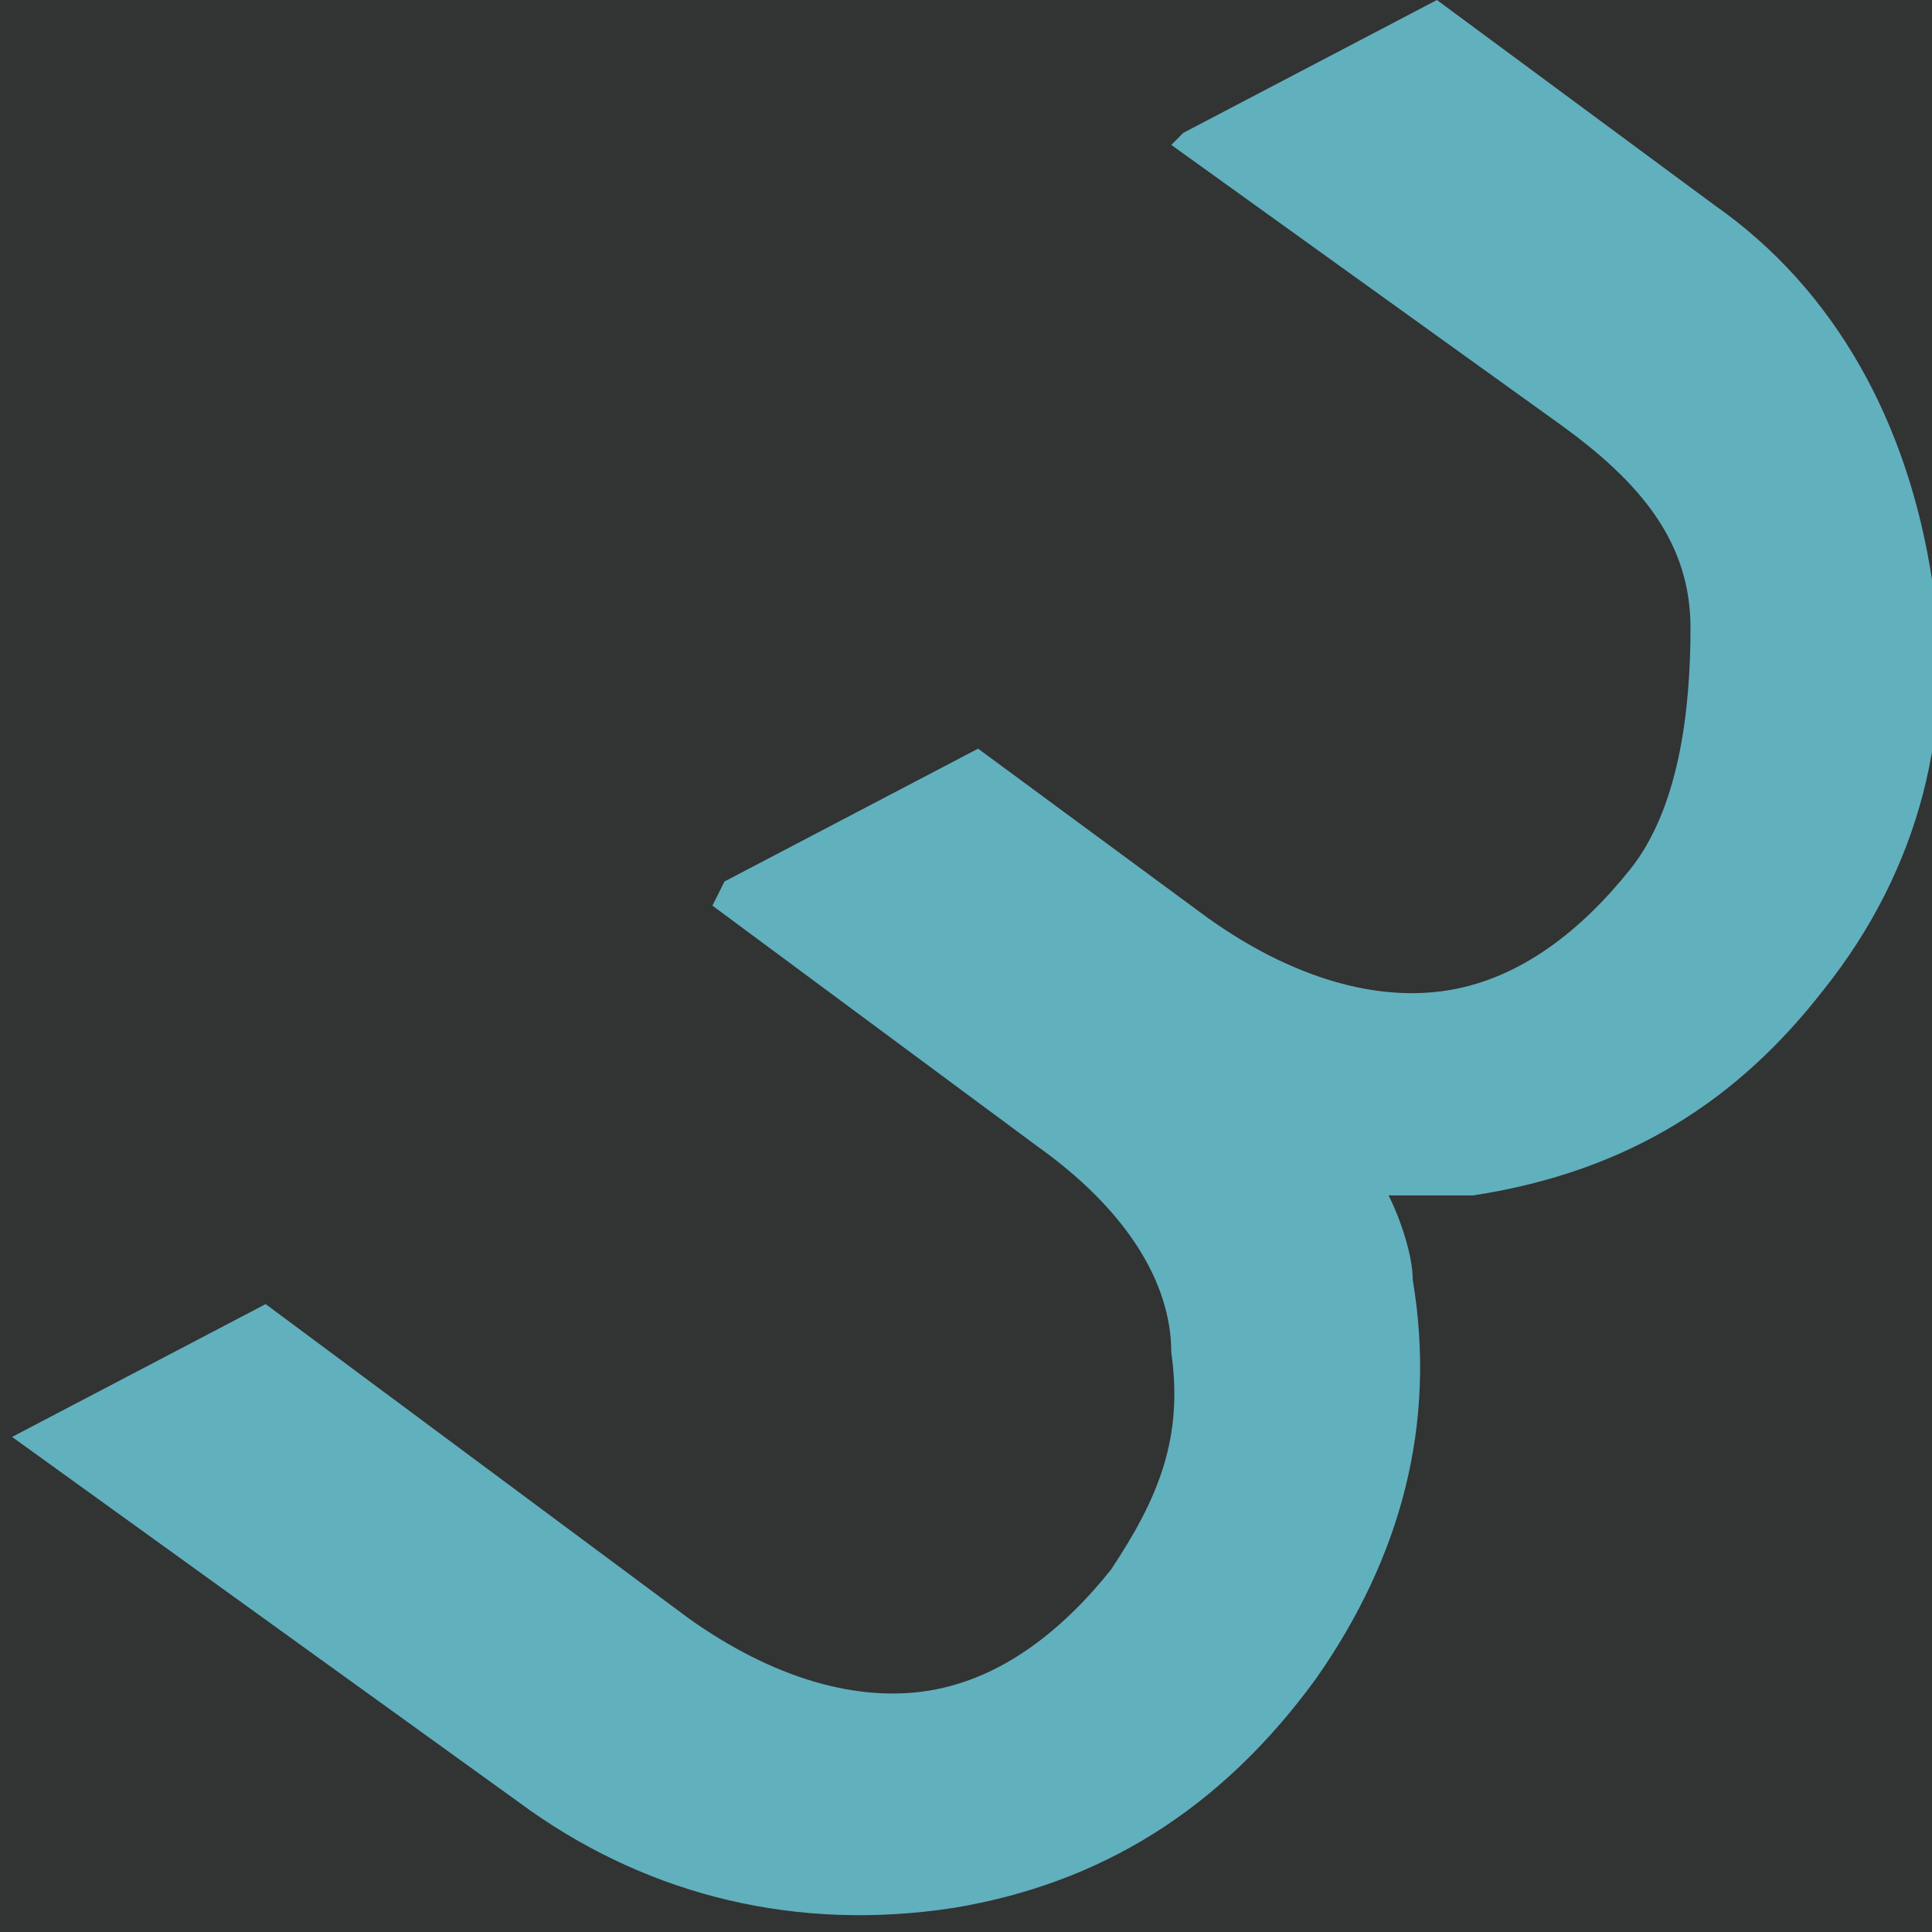
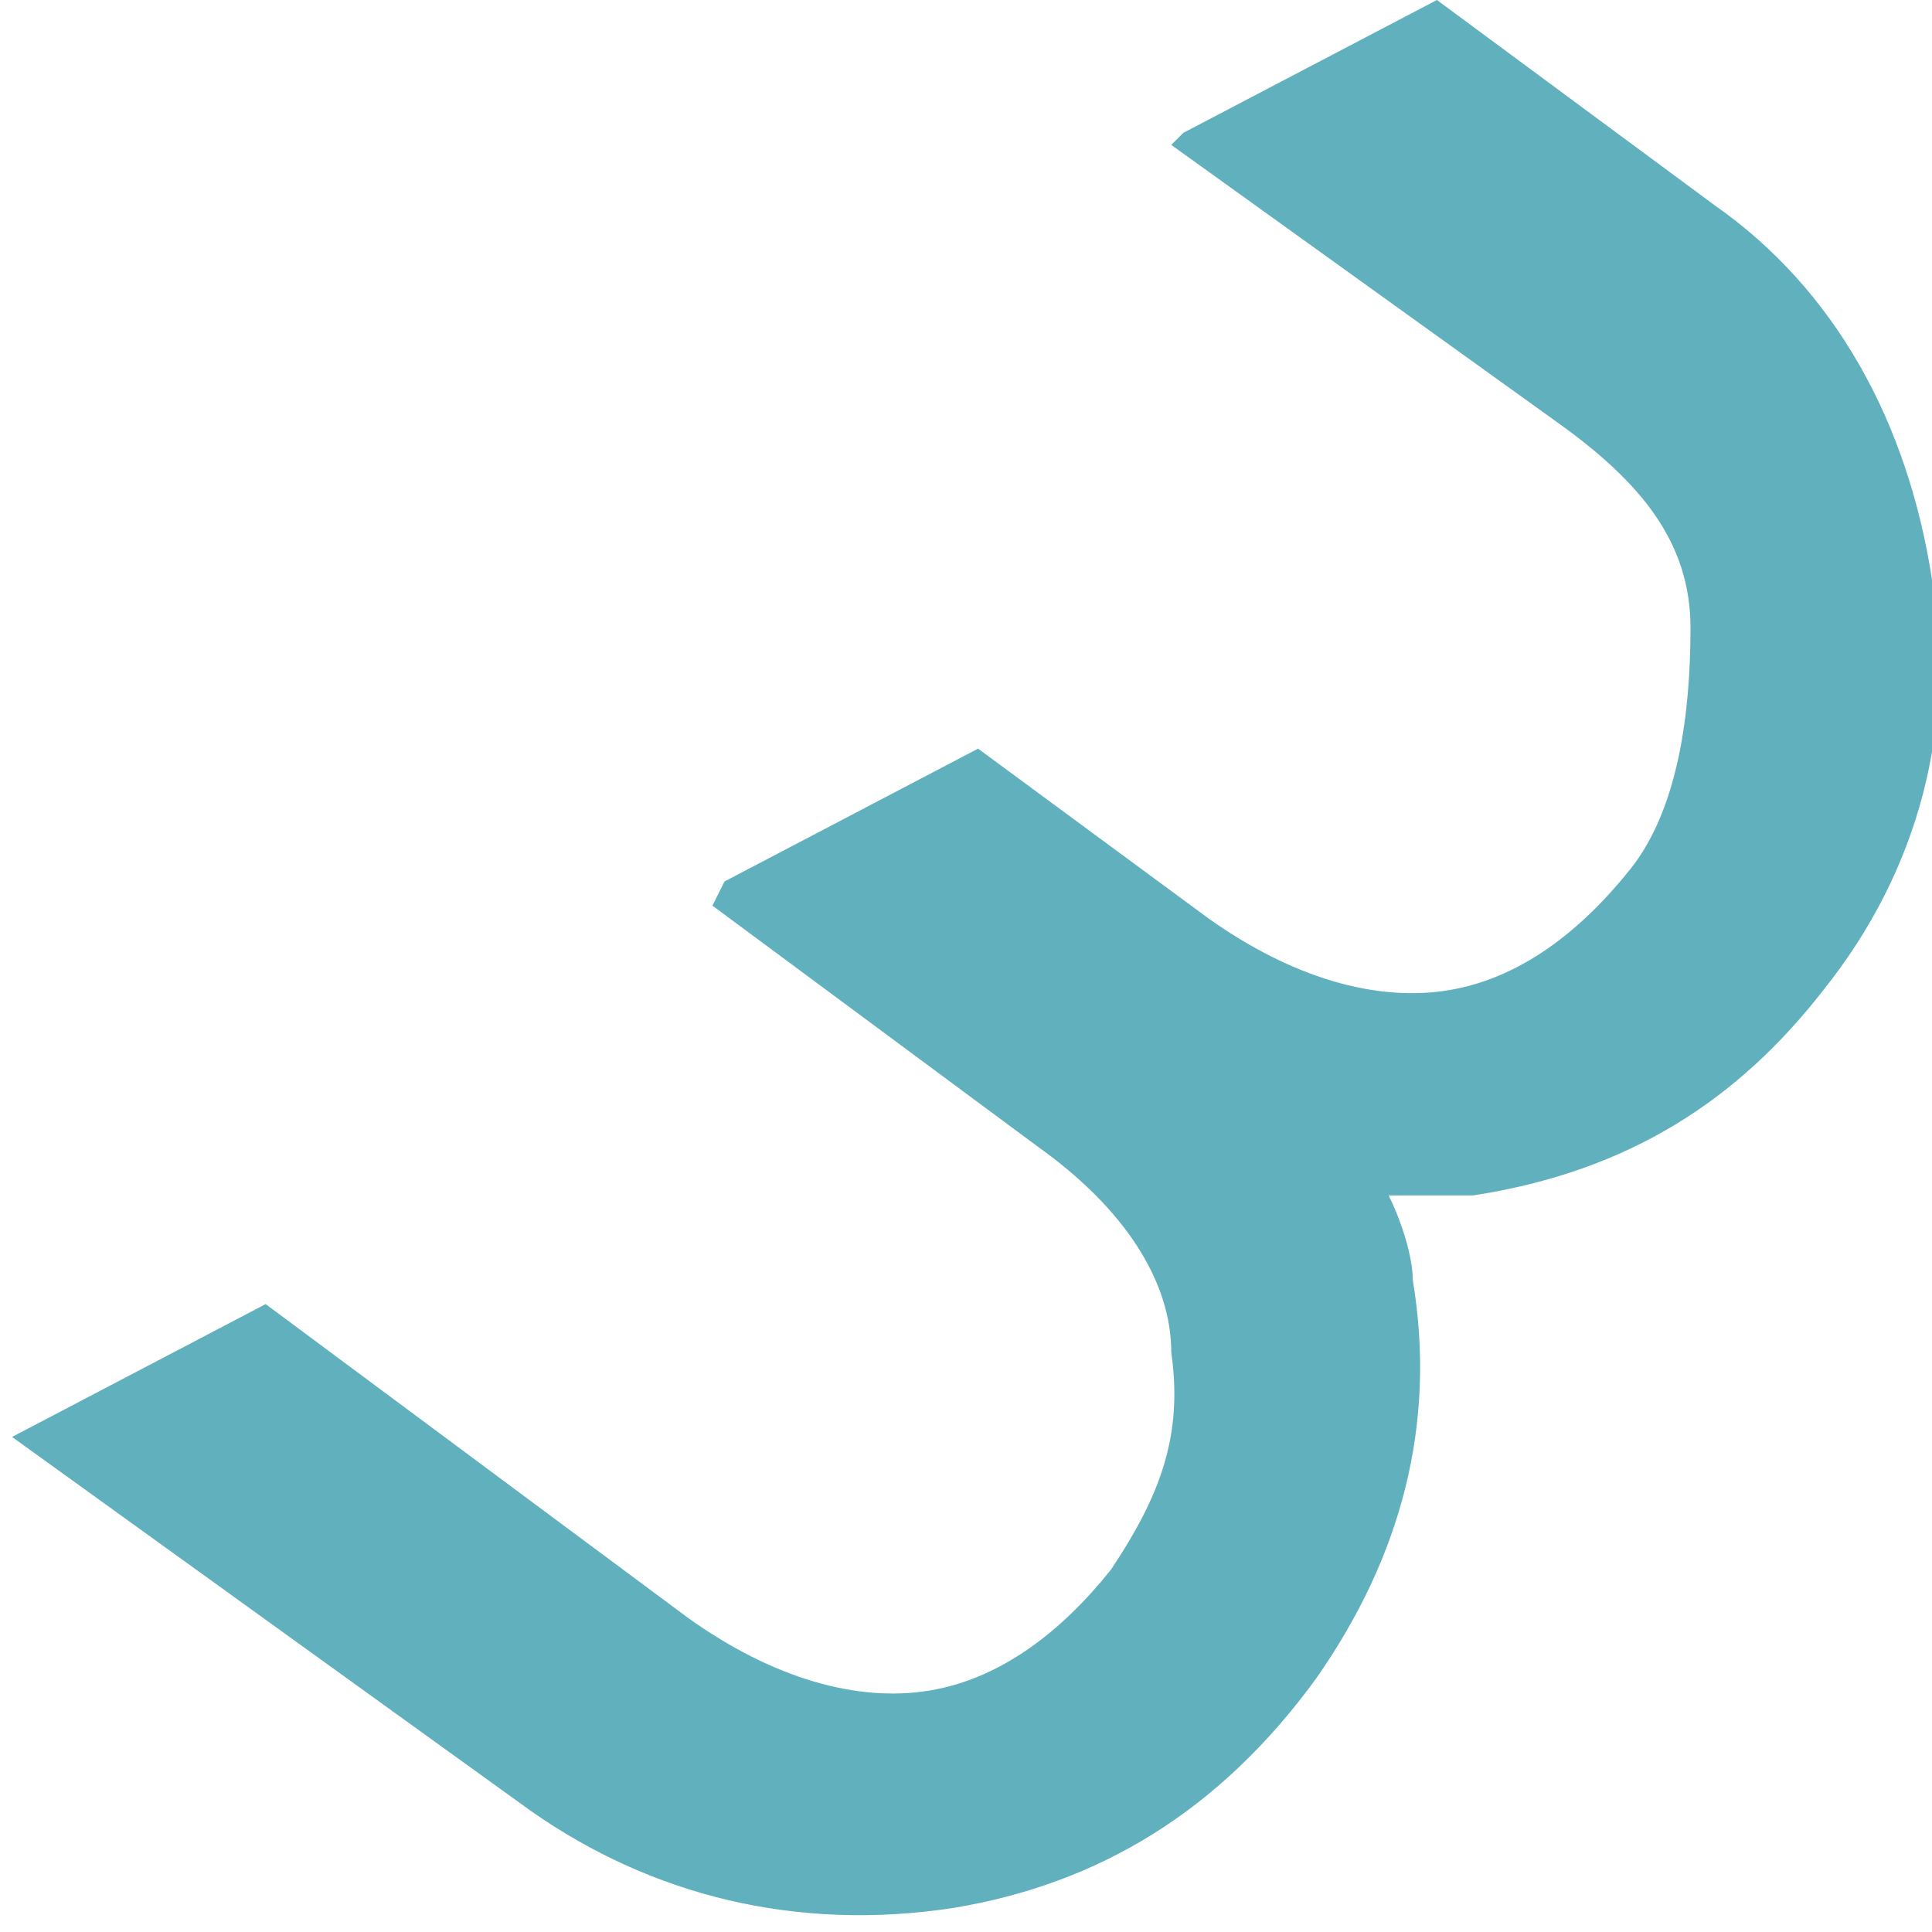
<svg xmlns="http://www.w3.org/2000/svg" version="1.1" id="レイヤー_1" x="0px" y="0px" viewBox="0 0 16 16" style="enable-background:new 0 0 16 16;" xml:space="preserve">
  <style type="text/css">
	.st0{fill:#323333;}
	.st1{fill:#61B0BE;}
</style>
-   <rect x="0" class="st0" width="16" height="16" />
  <path class="st1" d="M0.1,11.9l2.1-1.1l3.5,2.6c0.7,0.5,1.4,0.7,2,0.6s1.1-0.5,1.5-1c0.4-0.6,0.6-1.1,0.5-1.8c0-0.6-0.4-1.2-1.1-1.7  l-2.7-2L6,7.3l2.1-1.1l1.9,1.4c0.7,0.5,1.4,0.7,2,0.6c0.6-0.1,1.1-0.5,1.5-1S14,5.9,14,5.2s-0.4-1.2-1.1-1.7L9.7,1.2l0.1-0.1L11.9,0  l2.3,1.7c1,0.7,1.6,1.8,1.8,3.1c0.2,1.2-0.1,2.4-0.9,3.4c-0.7,0.9-1.6,1.5-2.9,1.7c-0.2,0-0.5,0-0.7,0c0.1,0.2,0.2,0.5,0.2,0.7  c0.2,1.2-0.1,2.3-0.8,3.3c-0.8,1.1-1.8,1.7-3,1.9c-1.3,0.2-2.5-0.1-3.5-0.8L0.1,11.9L0.1,11.9z" />
</svg>